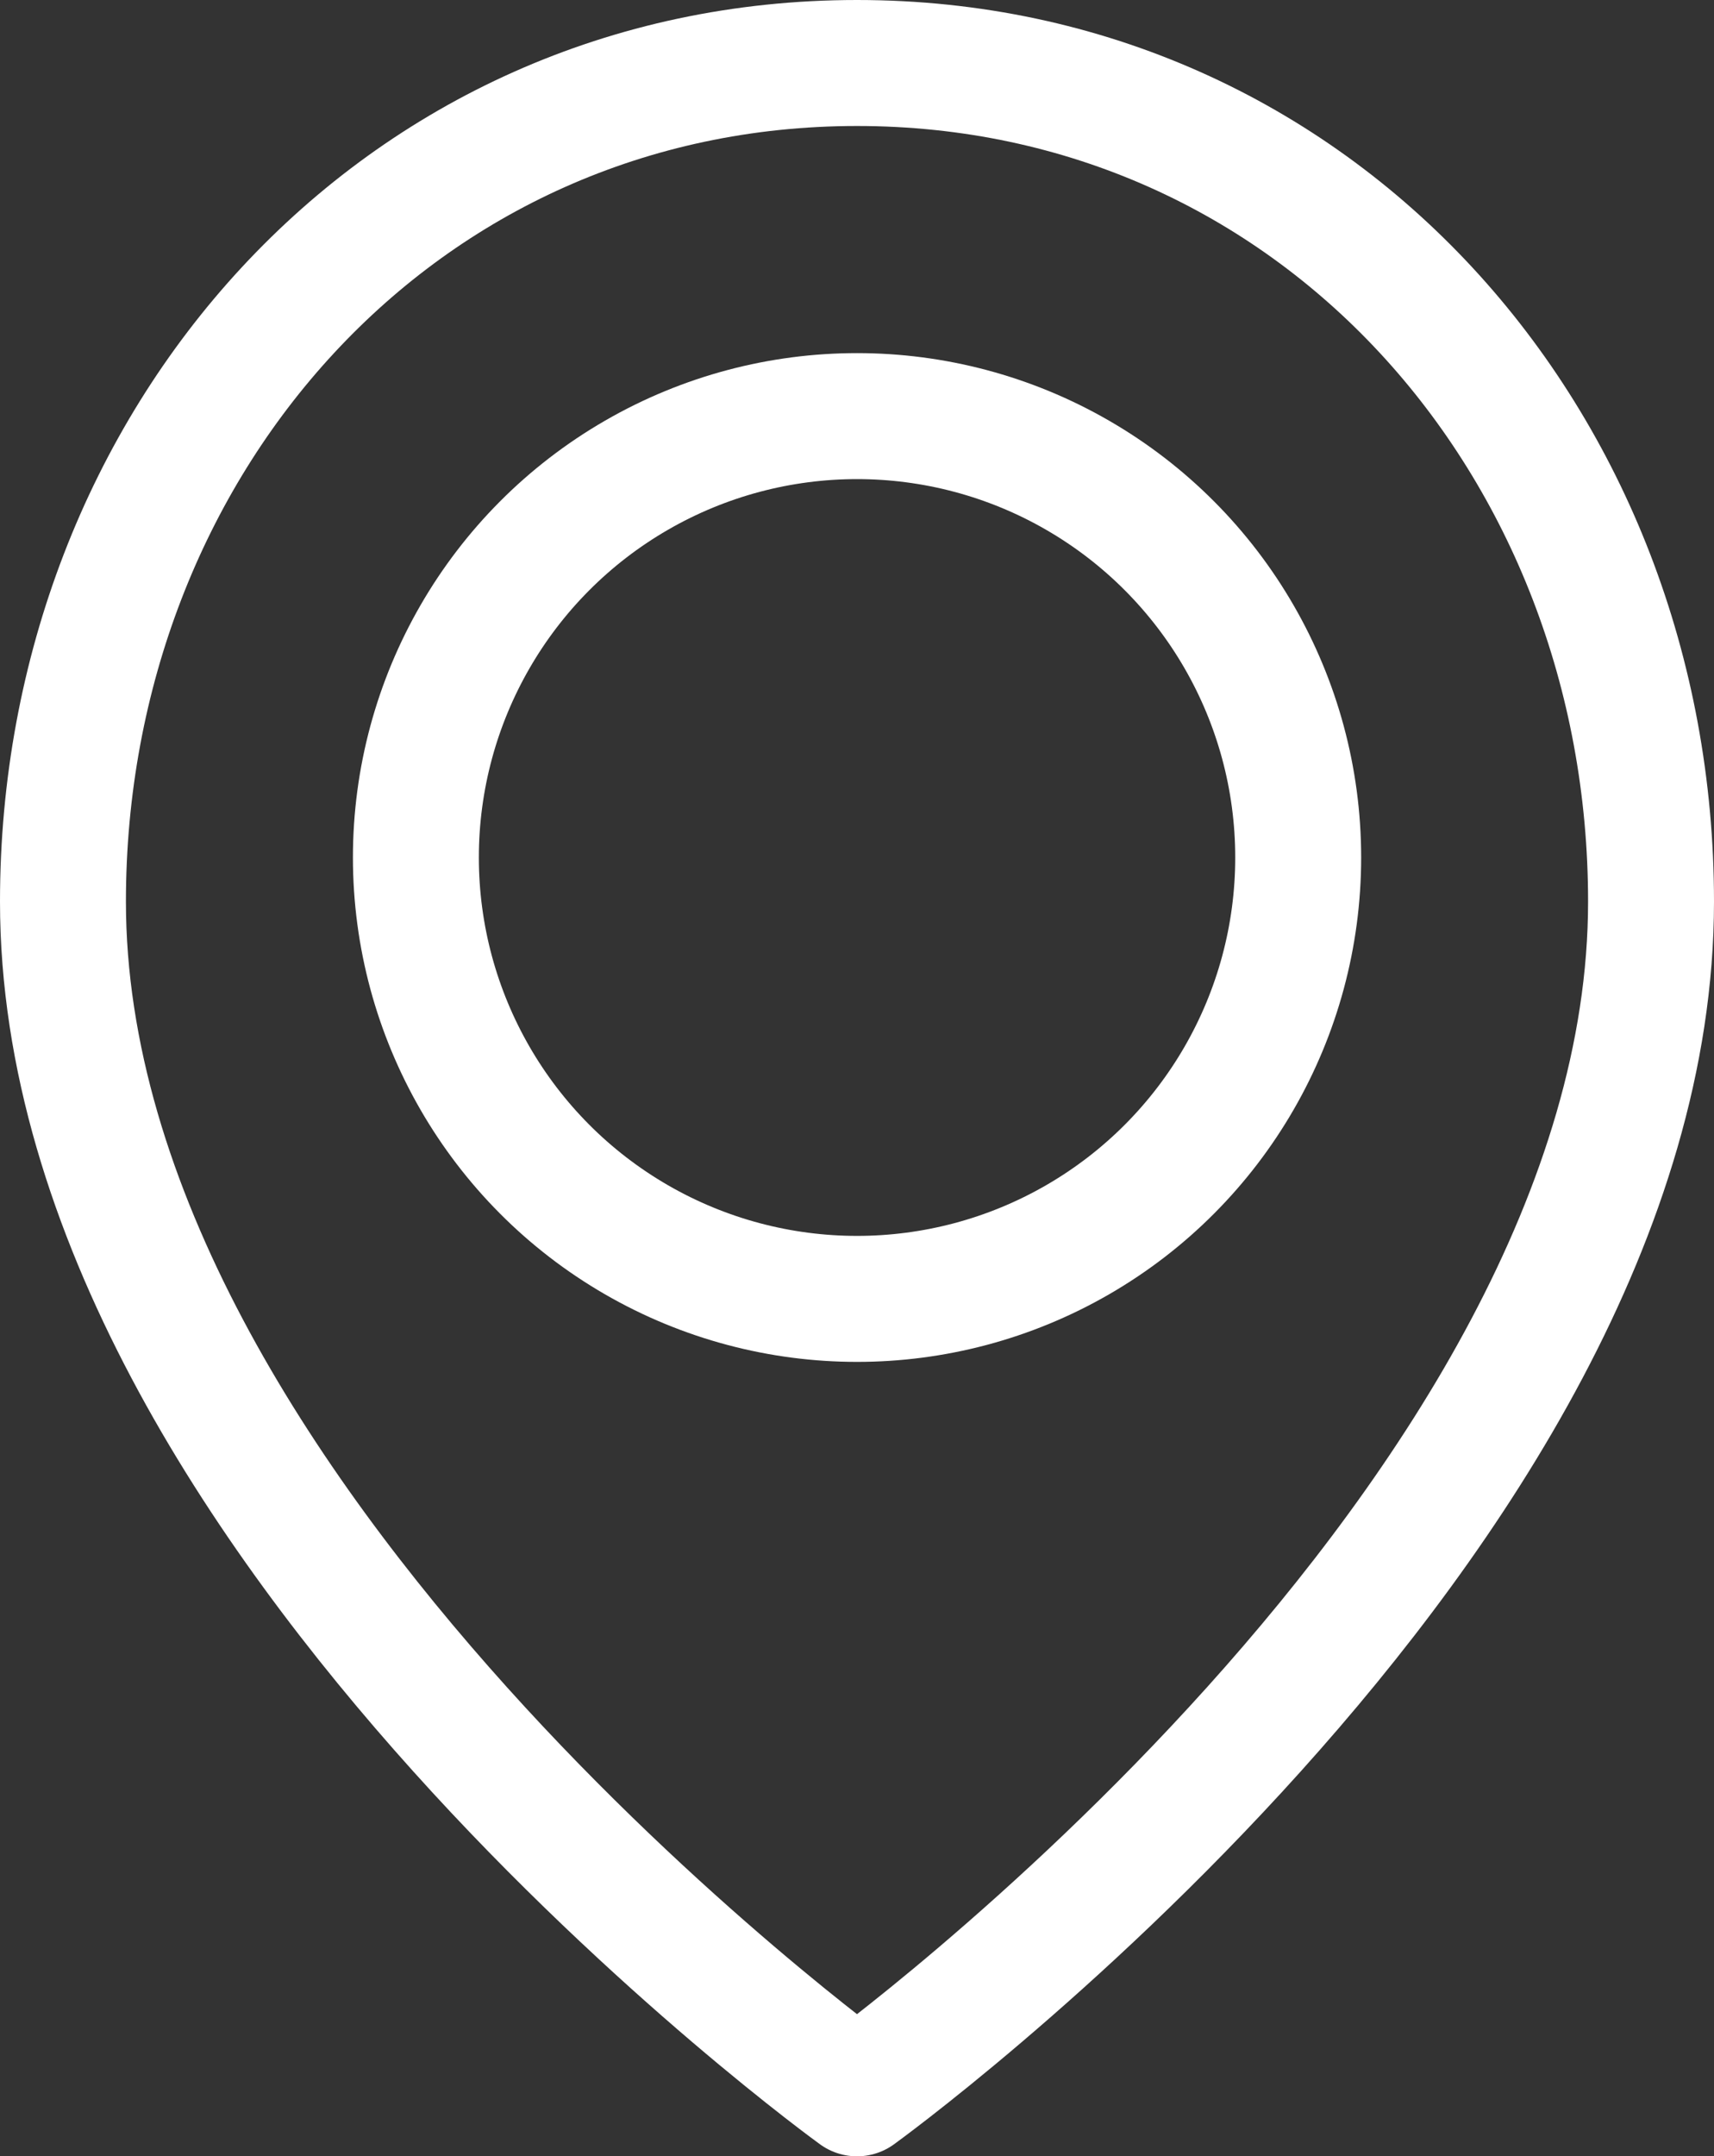
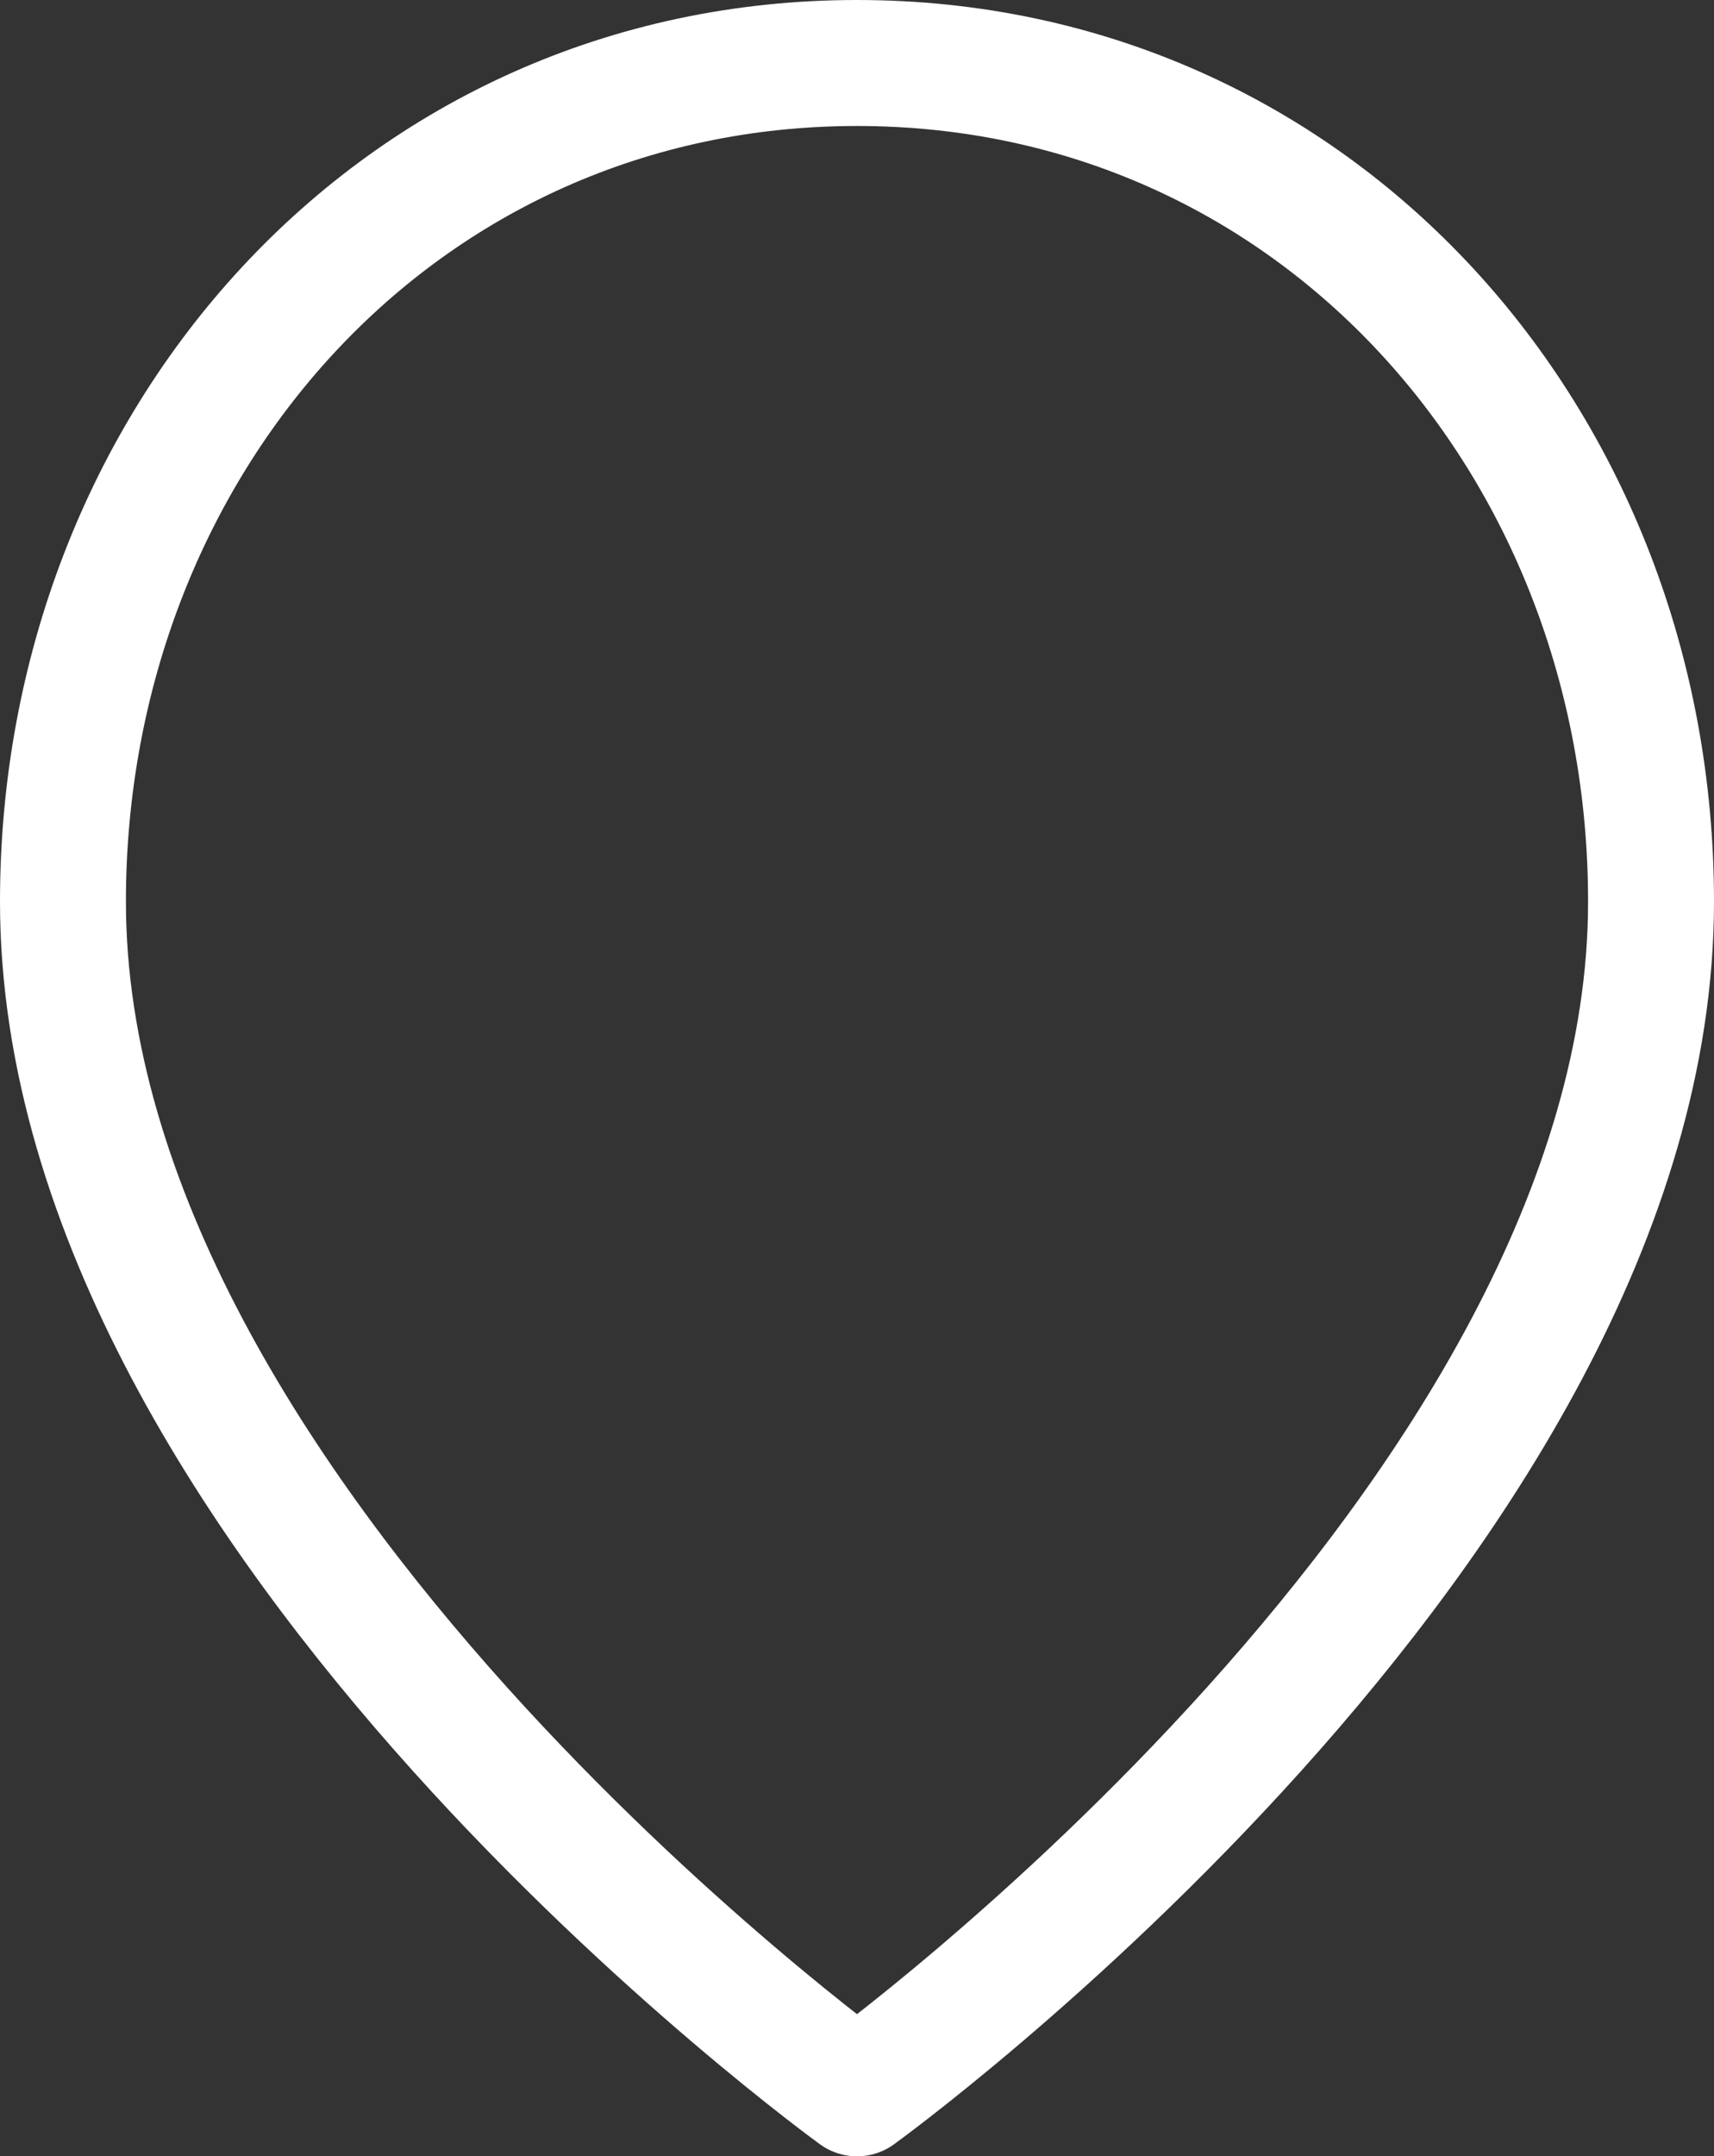
<svg xmlns="http://www.w3.org/2000/svg" viewBox="0 0 40.834 51.344">
  <rect x="0" y="0" width="40.834" height="51.344" fill="#333333" stroke="none" />
  <defs>
    <style>
      .cls-1 {
        fill: none;
        stroke: #fff;
        stroke-linecap: round;
        stroke-linejoin: round;
        stroke-miterlimit: 10;
        stroke-width: 3px;
      }
    </style>
  </defs>
  <g id="Group_1" data-name="Group 1" transform="translate(1 1)">
    <path id="Path_1" data-name="Path 1" class="cls-1" d="M38.334,20.468c0,14.713-18.917,28.376-18.917,28.376S.5,35.181.5,20.468C.5,9.538,8.487.5,19.417.5S38.334,9.538,38.334,20.468Z" />
-     <circle id="Ellipse_1" data-name="Ellipse 1" class="cls-1" cx="10.51" cy="10.51" r="10.51" transform="translate(8.908 8.908)" />
  </g>
</svg>